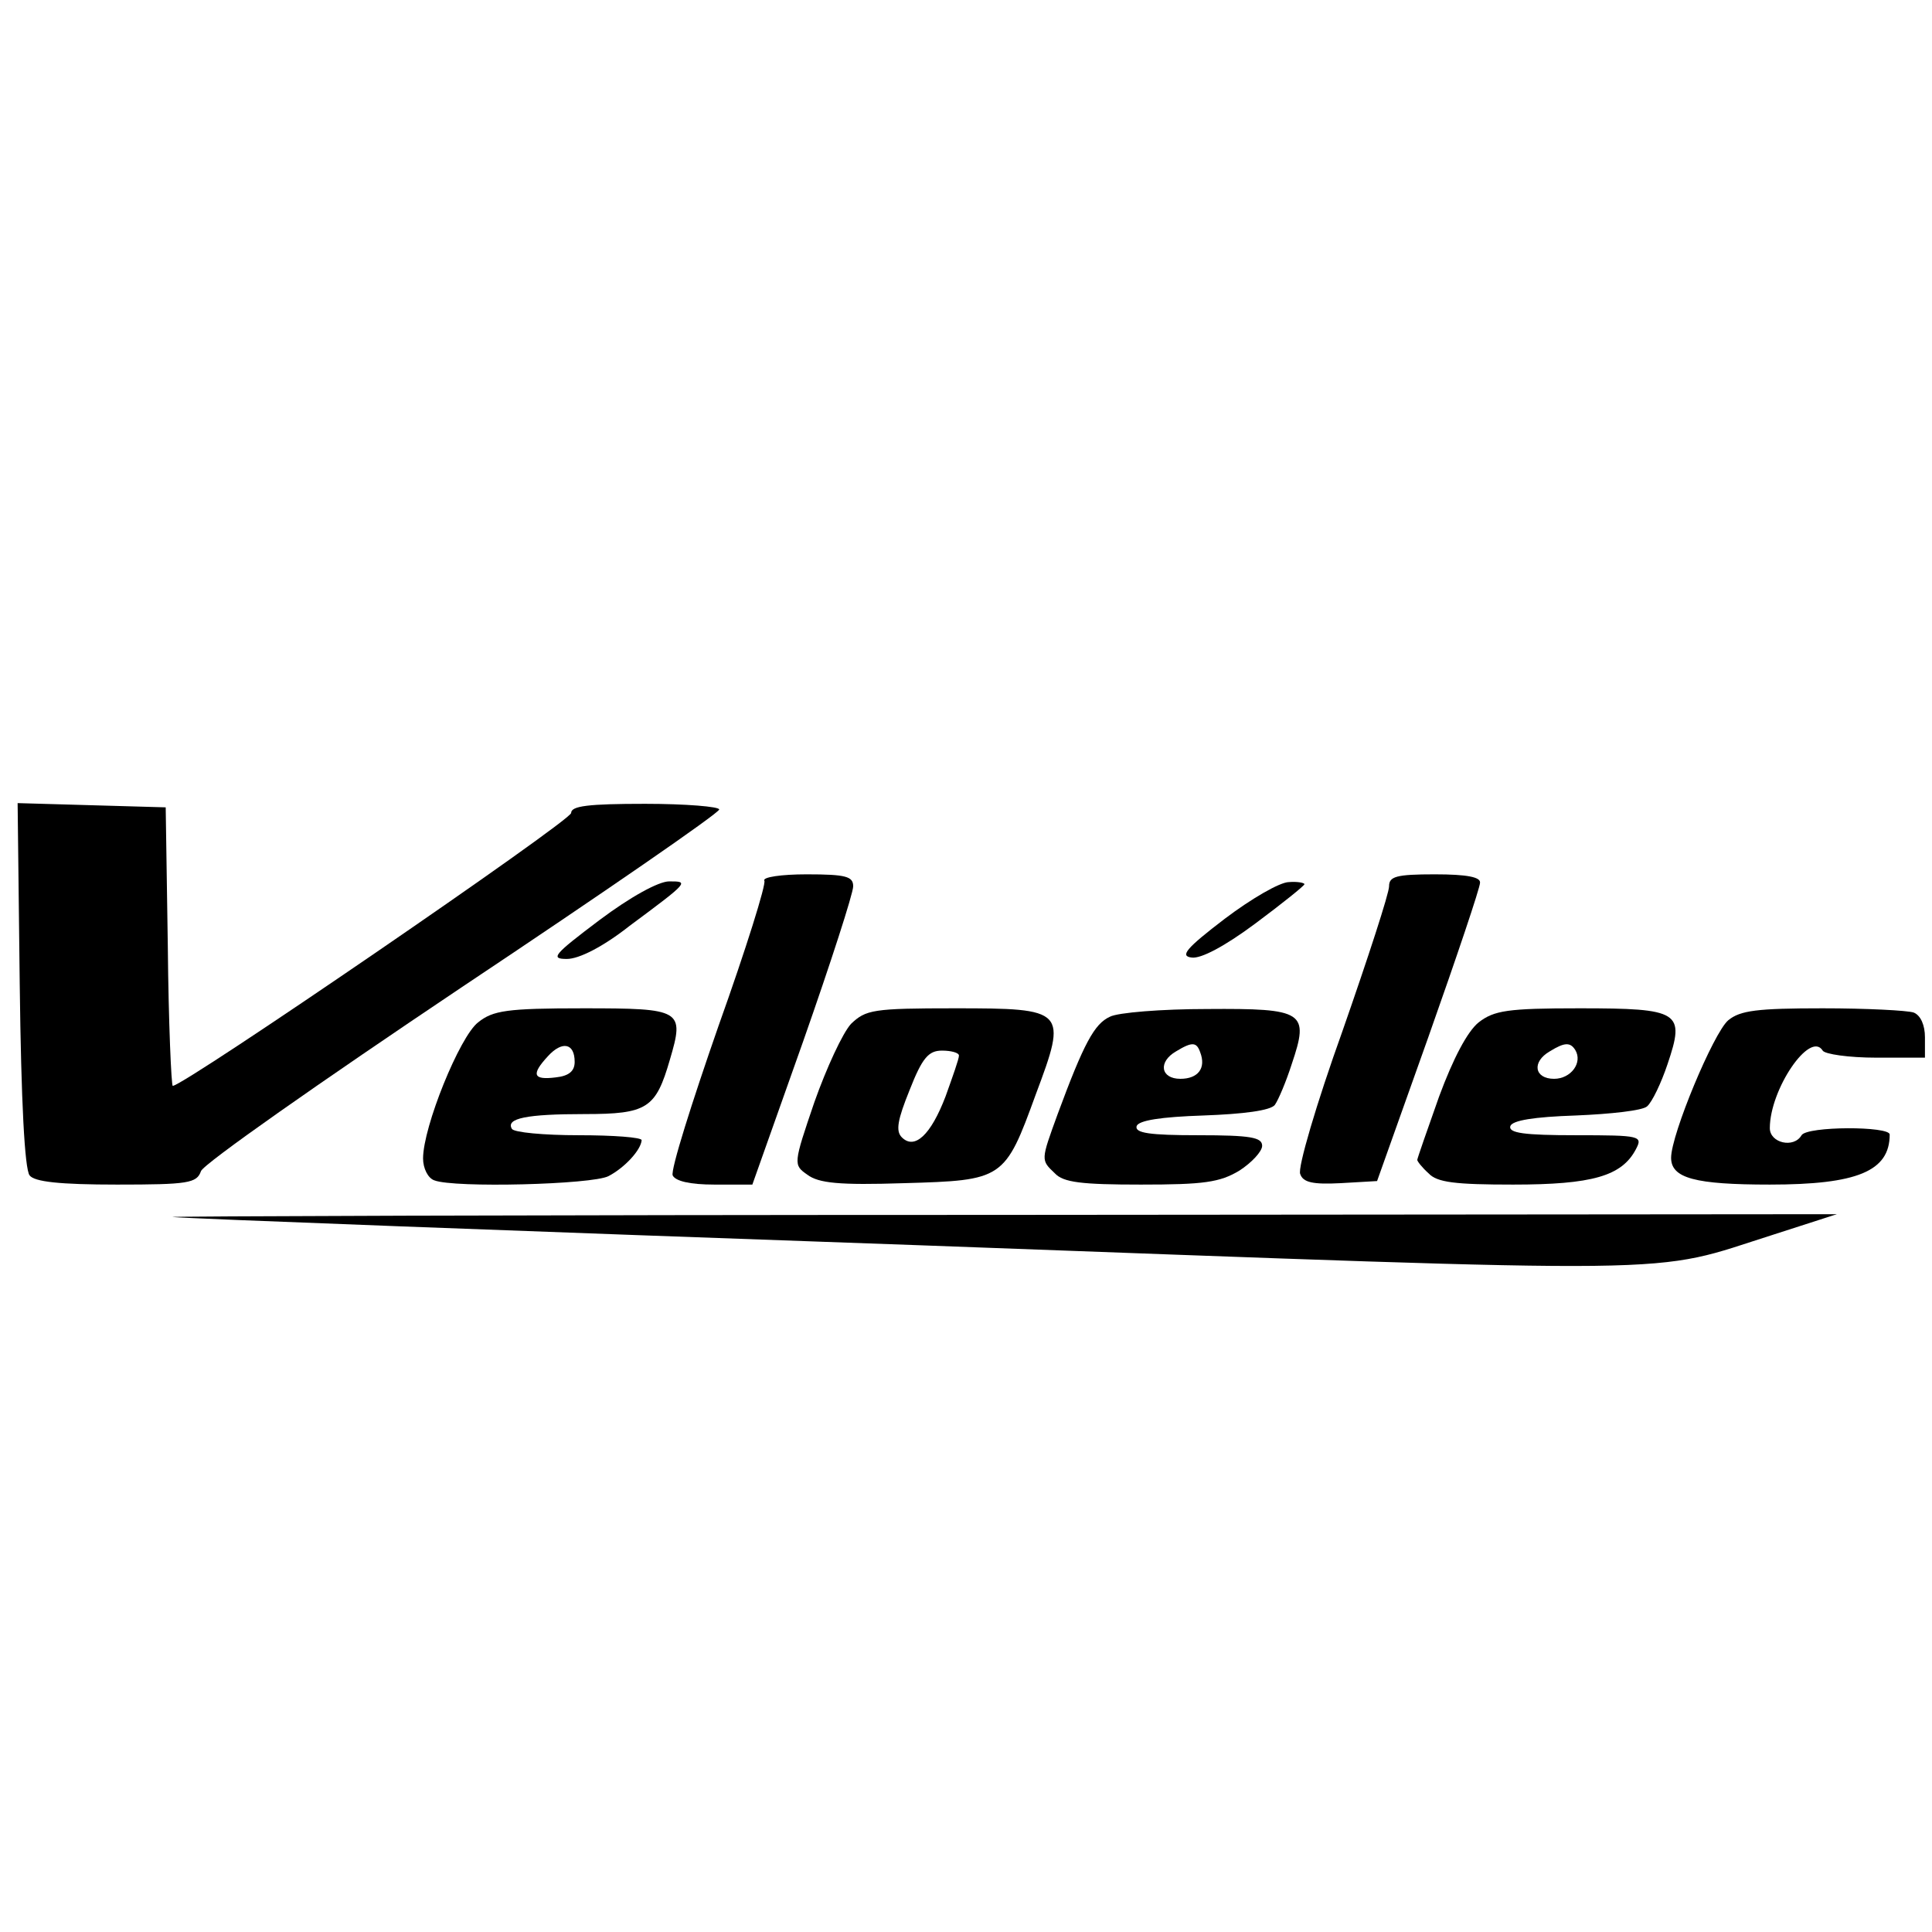
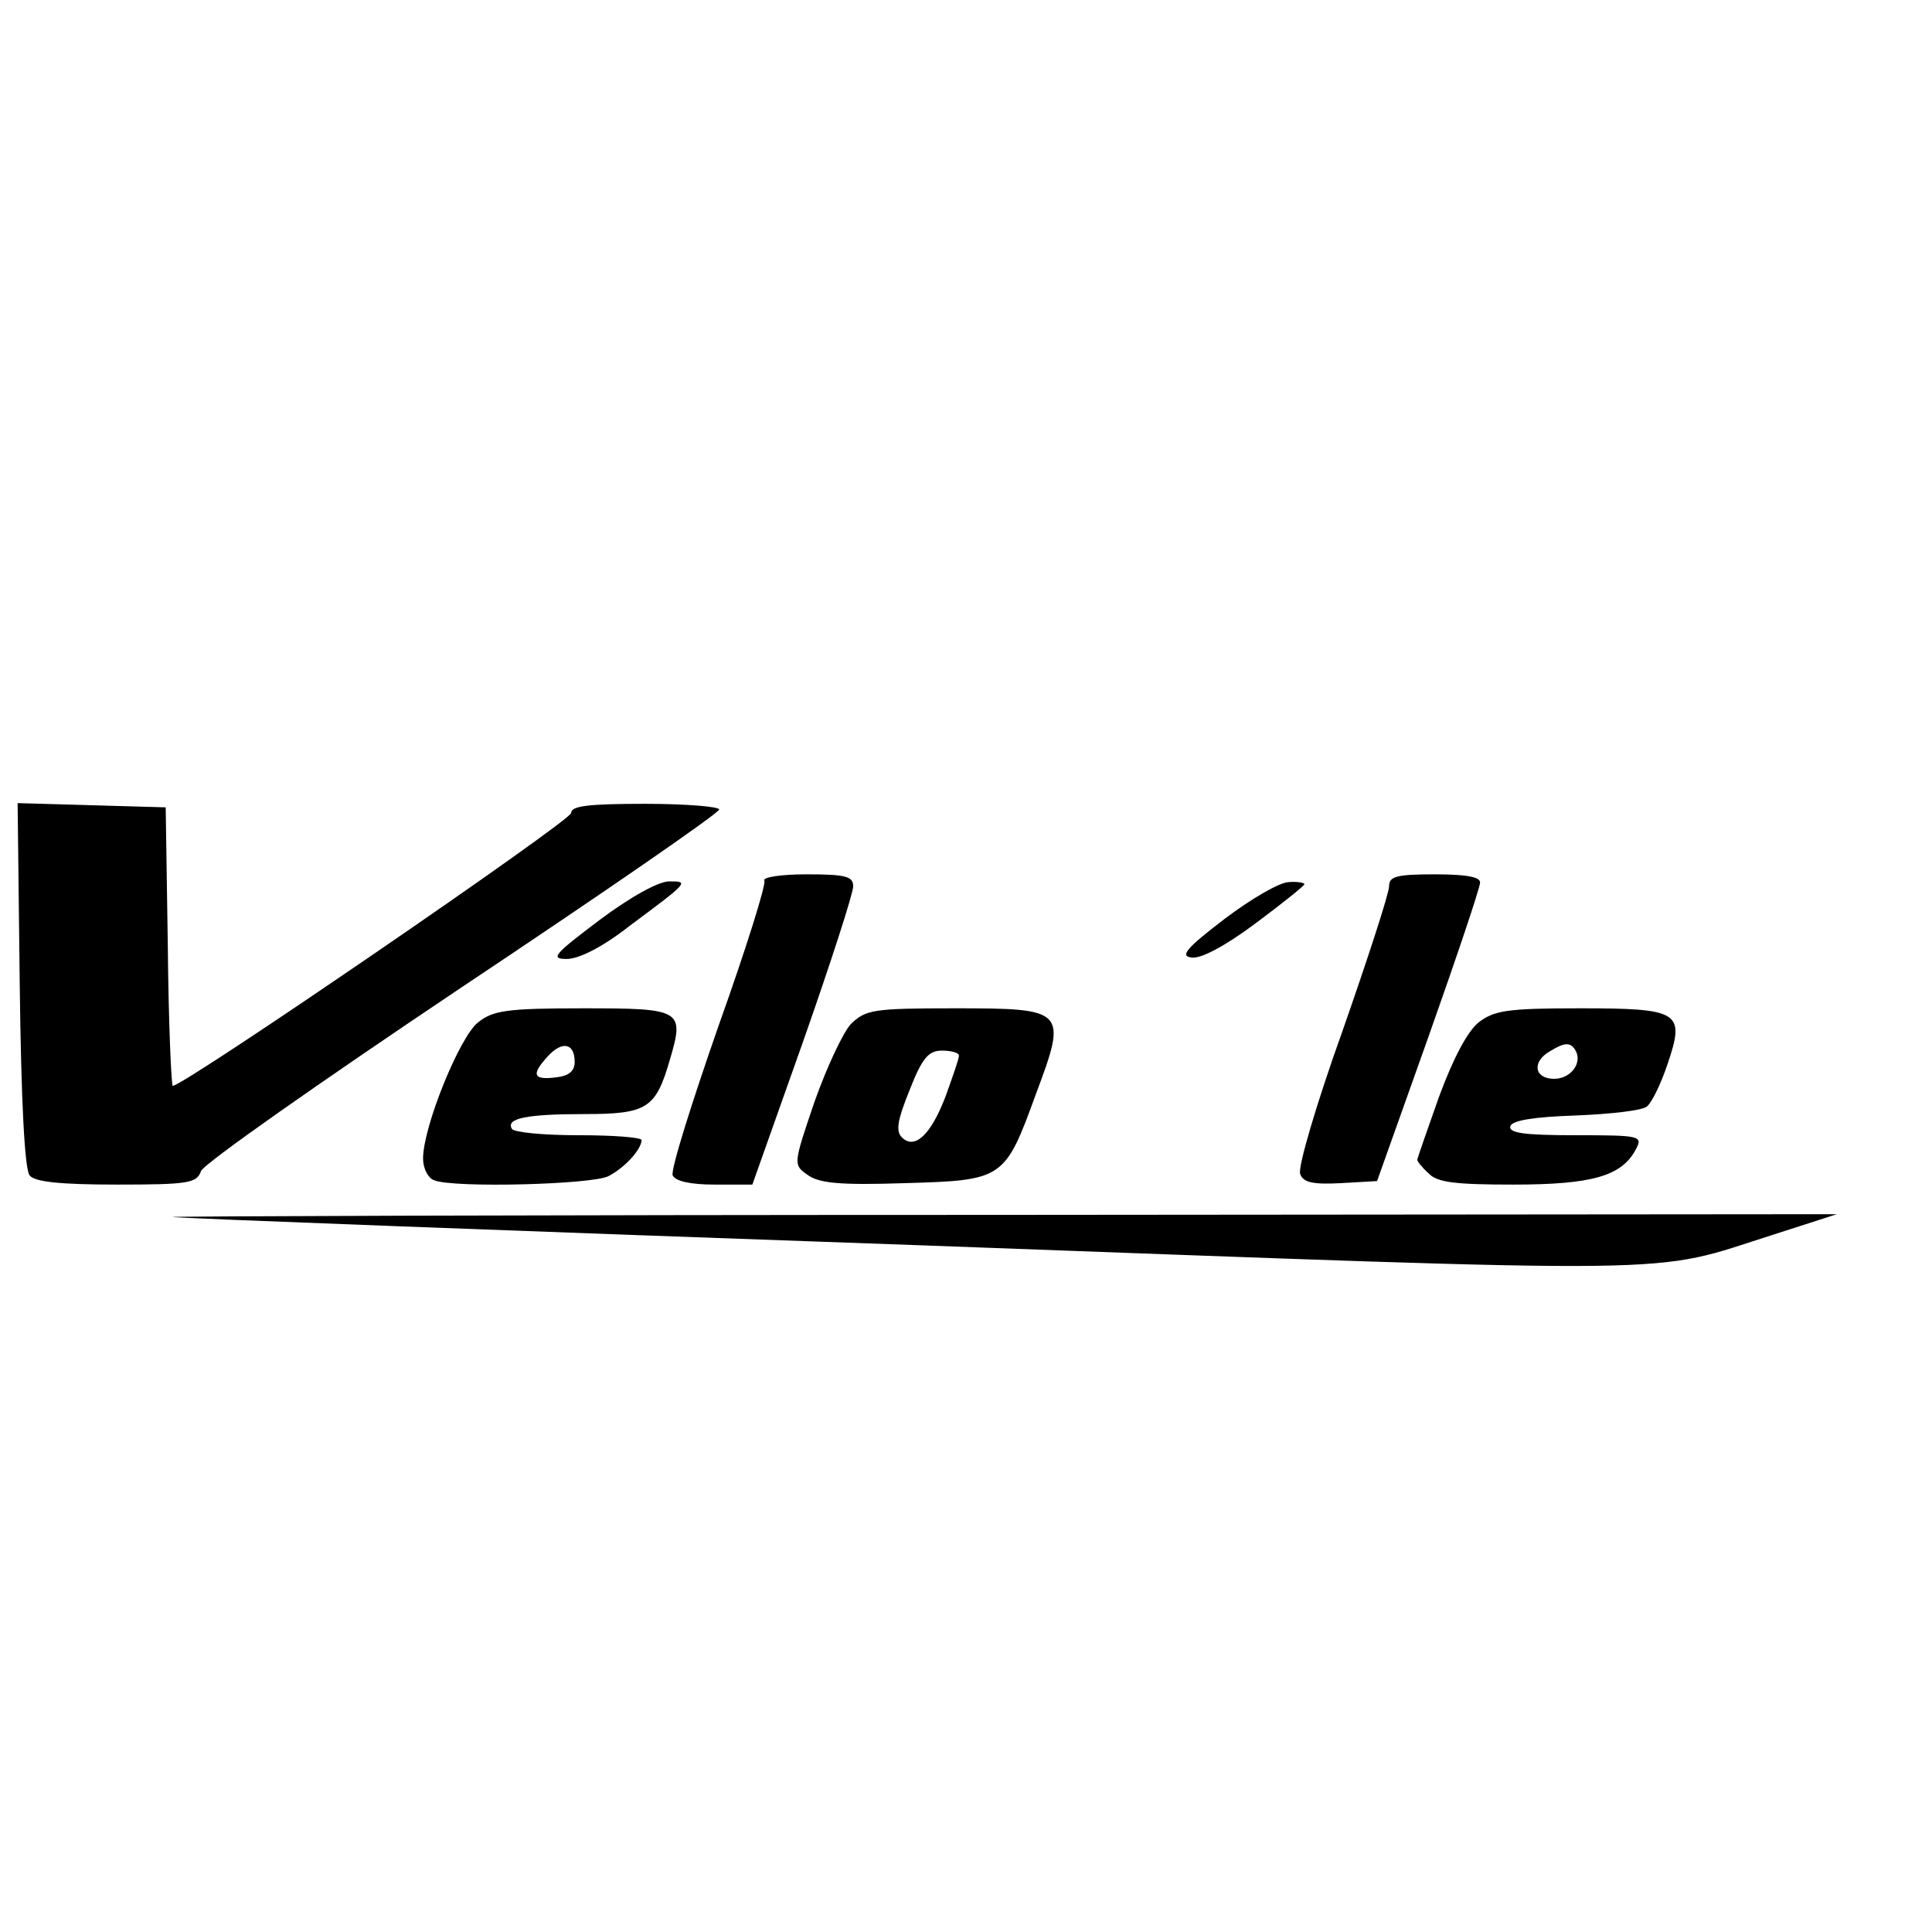
<svg xmlns="http://www.w3.org/2000/svg" version="1.0" width="274pt" height="274pt" viewBox="0 0 274 274" preserveAspectRatio="xMidYMid meet">
  <g transform="translate(0,274) scale(0.1,-0.1)" fill="#000000" stroke="none">
    <path d="M28 1343 c2 -166 7 -261 14 -270 7 -9 42 -13 124 -13 101 0 113 2 119 19 3 10 170 127 370 261 201 134 365 247 365 252 0 4 -47 8 -105 8 -81 0 -105 -3 -105 -13 0 -11 -549 -387 -565 -387 -2 0 -6 89 -7 198 l-3 197 -105 3 -105 3 3 -258z" />
    <path d="M1084 1491 c3 -4 -26 -97 -65 -206 -38 -109 -68 -204 -65 -212 4 -8 24 -13 59 -13 l54 0 72 203 c39 111 71 210 71 220 0 14 -10 17 -66 17 -36 0 -63 -4 -60 -9z" />
    <path d="M1970 1483 c0 -10 -30 -102 -66 -205 -37 -103 -64 -195 -60 -203 4 -12 18 -15 57 -13 l52 3 73 205 c40 113 73 211 73 218 1 8 -18 12 -64 12 -55 0 -65 -3 -65 -17z" />
    <path d="M850 1435 c-65 -49 -70 -55 -46 -55 17 0 51 17 89 47 85 63 84 63 56 63 -15 0 -55 -22 -99 -55z" />
    <path d="M1737 1437 c-55 -42 -64 -53 -47 -55 13 -2 47 16 90 48 39 29 70 54 70 56 0 2 -10 4 -22 3 -13 0 -54 -24 -91 -52z" />
    <path d="M678 1290 c-26 -20 -78 -148 -78 -193 0 -14 7 -28 16 -31 28 -11 224 -6 247 6 23 12 46 37 47 51 0 4 -40 7 -89 7 -50 0 -92 4 -95 9 -9 15 21 21 103 21 89 0 101 8 121 77 21 71 17 73 -123 73 -108 0 -128 -3 -149 -20z m137 -56 c0 -13 -8 -20 -27 -22 -32 -4 -35 4 -11 30 20 22 38 19 38 -8z" />
    <path d="M1207 1288 c-12 -13 -35 -63 -52 -111 -30 -88 -30 -89 -10 -103 16 -12 45 -15 137 -12 141 4 143 5 187 126 45 120 43 122 -115 122 -116 0 -126 -2 -147 -22z m153 -45 c0 -5 -9 -30 -19 -58 -21 -55 -44 -76 -62 -58 -9 9 -6 25 11 67 18 46 27 56 46 56 13 0 24 -3 24 -7z" />
-     <path d="M1574 1298 c-22 -10 -37 -38 -74 -138 -24 -66 -24 -65 -4 -84 12 -13 38 -16 122 -16 89 0 112 3 140 20 17 11 32 27 32 35 0 12 -16 15 -91 15 -68 0 -90 3 -87 13 3 8 34 13 95 15 56 2 95 7 101 15 5 7 16 33 24 58 25 74 18 79 -120 78 -64 0 -127 -5 -138 -11z m128 -50 c9 -23 -3 -38 -28 -38 -28 0 -32 24 -6 39 23 14 29 13 34 -1z" />
    <path d="M2097 1290 c-16 -13 -36 -51 -56 -105 -17 -48 -31 -88 -31 -90 0 -2 7 -11 16 -19 12 -13 38 -16 120 -16 112 0 154 12 174 50 10 19 7 20 -85 20 -73 0 -96 3 -93 13 3 8 33 13 93 15 49 2 95 7 101 13 7 6 20 33 29 60 25 74 18 79 -125 79 -102 0 -121 -3 -143 -20z m137 -39 c11 -18 -6 -41 -30 -41 -28 0 -32 24 -6 39 21 13 29 13 36 2z" />
-     <path d="M2451 1293 c-21 -18 -81 -162 -81 -195 0 -29 34 -38 140 -38 124 0 170 19 170 71 0 12 -117 12 -125 -1 -11 -19 -45 -11 -45 10 0 55 57 139 75 110 3 -5 37 -10 76 -10 l69 0 0 29 c0 17 -6 31 -16 35 -9 3 -67 6 -129 6 -93 0 -117 -3 -134 -17z" />
    <path d="M245 1014 c17 -2 492 -20 1058 -40 1118 -41 1032 -42 1212 15 l90 29 -1195 -1 c-657 0 -1181 -2 -1165 -3z" />
  </g>
</svg>